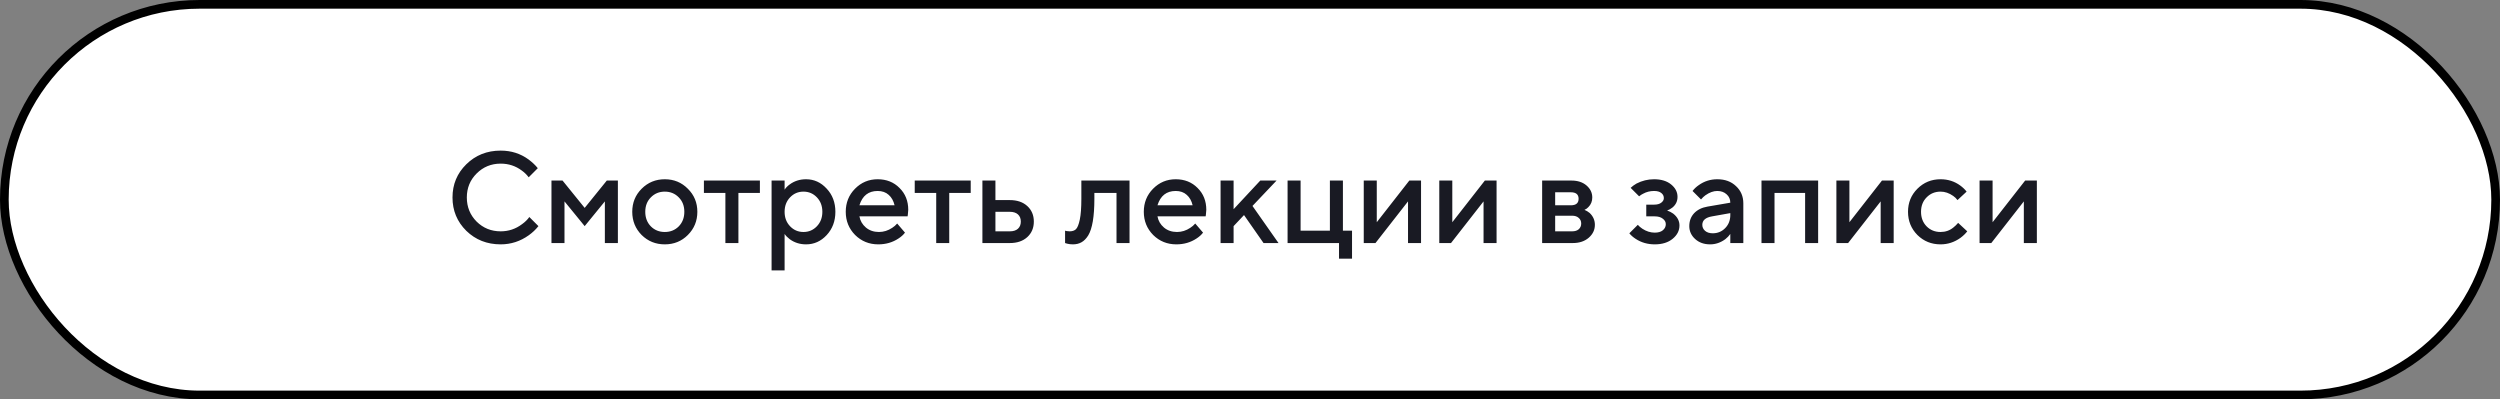
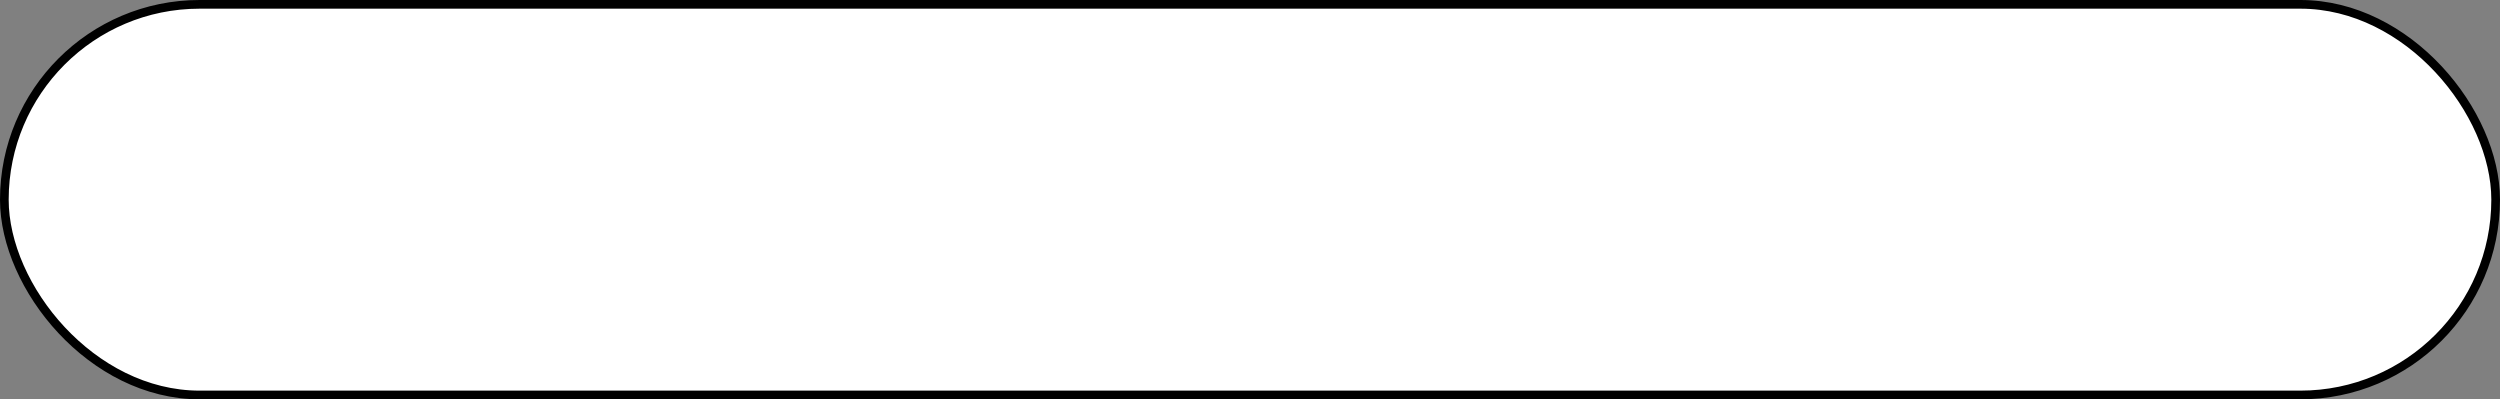
<svg xmlns="http://www.w3.org/2000/svg" width="288" height="46" viewBox="0 0 288 46" fill="none">
  <rect x="0" y="0" width="288" height="46" fill="#808080" stroke="none" />
  <rect x="0.5" y="0.5" width="287" height="45" rx="22.5" fill="white" stroke="black" />
-   <path d="M60.978 25L62.028 26.05C61.708 26.45 61.338 26.8 60.918 27.1C59.938 27.8 58.858 28.15 57.678 28.15C56.108 28.15 54.788 27.63 53.718 26.59C52.658 25.54 52.128 24.26 52.128 22.75C52.128 21.24 52.658 19.965 53.718 18.925C54.788 17.875 56.108 17.35 57.678 17.35C58.888 17.35 59.958 17.69 60.888 18.37C61.318 18.69 61.673 19.025 61.953 19.375L60.903 20.425C60.683 20.125 60.418 19.865 60.108 19.645C59.398 19.115 58.588 18.85 57.678 18.85C56.588 18.85 55.663 19.23 54.903 19.99C54.153 20.74 53.778 21.66 53.778 22.75C53.778 23.84 54.153 24.765 54.903 25.525C55.663 26.275 56.588 26.65 57.678 26.65C58.588 26.65 59.408 26.375 60.138 25.825C60.488 25.575 60.768 25.3 60.978 25ZM63.529 28V20.8H64.805L67.355 23.95L69.904 20.8H71.18V28H69.68V23.2L67.355 26.05L65.029 23.2V28H63.529ZM73.915 27.07C73.195 26.34 72.835 25.45 72.835 24.4C72.835 23.35 73.195 22.465 73.915 21.745C74.645 21.015 75.535 20.65 76.585 20.65C77.635 20.65 78.52 21.015 79.24 21.745C79.97 22.465 80.335 23.35 80.335 24.4C80.335 25.45 79.97 26.34 79.24 27.07C78.52 27.79 77.635 28.15 76.585 28.15C75.535 28.15 74.645 27.79 73.915 27.07ZM74.98 26.08C75.41 26.51 75.945 26.725 76.585 26.725C77.225 26.725 77.76 26.51 78.19 26.08C78.62 25.64 78.835 25.08 78.835 24.4C78.835 23.72 78.62 23.165 78.19 22.735C77.76 22.295 77.225 22.075 76.585 22.075C75.945 22.075 75.41 22.295 74.98 22.735C74.55 23.165 74.335 23.72 74.335 24.4C74.335 25.08 74.55 25.64 74.98 26.08ZM83.565 28V22.225H81.09V20.8H87.54V22.225H85.065V28H83.565ZM88.886 31.15V20.8H90.386V21.85C90.526 21.63 90.721 21.43 90.971 21.25C91.511 20.85 92.141 20.65 92.861 20.65C93.781 20.65 94.571 21.01 95.231 21.73C95.901 22.44 96.236 23.33 96.236 24.4C96.236 25.47 95.901 26.365 95.231 27.085C94.571 27.795 93.781 28.15 92.861 28.15C92.141 28.15 91.511 27.95 90.971 27.55C90.721 27.36 90.526 27.16 90.386 26.95V31.15H88.886ZM91.016 26.065C91.436 26.505 91.951 26.725 92.561 26.725C93.171 26.725 93.686 26.505 94.106 26.065C94.526 25.625 94.736 25.07 94.736 24.4C94.736 23.73 94.526 23.175 94.106 22.735C93.686 22.295 93.171 22.075 92.561 22.075C91.951 22.075 91.436 22.295 91.016 22.735C90.596 23.175 90.386 23.73 90.386 24.4C90.386 25.07 90.596 25.625 91.016 26.065ZM103.355 25.75L104.255 26.8C104.065 27.05 103.815 27.275 103.505 27.475C102.825 27.925 102.05 28.15 101.18 28.15C100.13 28.15 99.24 27.79 98.51 27.07C97.79 26.34 97.43 25.45 97.43 24.4C97.43 23.35 97.785 22.465 98.495 21.745C99.215 21.015 100.085 20.65 101.105 20.65C102.125 20.65 102.965 20.985 103.625 21.655C104.295 22.315 104.63 23.155 104.63 24.175C104.63 24.265 104.615 24.445 104.585 24.715L104.555 24.925H99.005C99.095 25.435 99.345 25.865 99.755 26.215C100.165 26.555 100.665 26.725 101.255 26.725C101.795 26.725 102.305 26.565 102.785 26.245C103.005 26.105 103.195 25.94 103.355 25.75ZM99.005 23.65H103.055C102.935 23.14 102.71 22.74 102.38 22.45C102.05 22.15 101.625 22 101.105 22C100.045 22 99.345 22.55 99.005 23.65ZM107.852 28V22.225H105.377V20.8H111.827V22.225H109.352V28H107.852ZM114.673 26.65H116.323C116.733 26.65 117.048 26.55 117.268 26.35C117.488 26.15 117.598 25.875 117.598 25.525C117.598 25.175 117.488 24.9 117.268 24.7C117.048 24.5 116.733 24.4 116.323 24.4H114.673V26.65ZM113.173 28V20.8H114.673V23.05H116.323C117.173 23.05 117.848 23.28 118.348 23.74C118.848 24.2 119.098 24.795 119.098 25.525C119.098 26.255 118.848 26.85 118.348 27.31C117.848 27.77 117.173 28 116.323 28H113.173ZM122.697 28V26.575L122.877 26.62C123.017 26.64 123.132 26.65 123.222 26.65C123.532 26.65 123.772 26.57 123.942 26.41C124.122 26.24 124.272 25.87 124.392 25.3C124.512 24.73 124.572 23.93 124.572 22.9V20.8H130.122V28H128.622V22.225H126.072V22.9C126.072 23.92 126.012 24.785 125.892 25.495C125.772 26.195 125.597 26.735 125.367 27.115C125.137 27.485 124.877 27.75 124.587 27.91C124.307 28.07 123.977 28.15 123.597 28.15C123.367 28.15 123.152 28.125 122.952 28.075C122.882 28.065 122.797 28.04 122.697 28ZM137.691 25.75L138.591 26.8C138.401 27.05 138.151 27.275 137.841 27.475C137.161 27.925 136.386 28.15 135.516 28.15C134.466 28.15 133.576 27.79 132.846 27.07C132.126 26.34 131.766 25.45 131.766 24.4C131.766 23.35 132.121 22.465 132.831 21.745C133.551 21.015 134.421 20.65 135.441 20.65C136.461 20.65 137.301 20.985 137.961 21.655C138.631 22.315 138.966 23.155 138.966 24.175C138.966 24.265 138.951 24.445 138.921 24.715L138.891 24.925H133.341C133.431 25.435 133.681 25.865 134.091 26.215C134.501 26.555 135.001 26.725 135.591 26.725C136.131 26.725 136.641 26.565 137.121 26.245C137.341 26.105 137.531 25.94 137.691 25.75ZM133.341 23.65H137.391C137.271 23.14 137.046 22.74 136.716 22.45C136.386 22.15 135.961 22 135.441 22C134.381 22 133.681 22.55 133.341 23.65ZM140.61 28V20.8H142.11V24.1L145.185 20.8H147.06L144.285 23.725L147.285 28H145.56L143.31 24.775L142.11 26.05V28H140.61ZM148.329 28V20.8H149.829V26.575H153.204V20.8H154.704V26.575H155.754V29.8H154.254V28H148.329ZM157.104 28V20.8H158.604V25.6L162.354 20.8H163.704V28H162.204V23.2L158.454 28H157.104ZM165.805 28V20.8H167.305V25.6L171.055 20.8H172.405V28H170.905V23.2L167.155 28H165.805ZM177.655 28V20.8H181.03C181.75 20.8 182.33 20.99 182.77 21.37C183.21 21.75 183.43 22.21 183.43 22.75C183.43 23.19 183.28 23.56 182.98 23.86C182.85 24 182.7 24.105 182.53 24.175C182.75 24.265 182.95 24.385 183.13 24.535C183.53 24.915 183.73 25.37 183.73 25.9C183.73 26.48 183.495 26.975 183.025 27.385C182.555 27.795 181.94 28 181.18 28H177.655ZM179.155 26.65H181.105C181.435 26.65 181.69 26.57 181.87 26.41C182.06 26.24 182.155 26.02 182.155 25.75C182.155 25.48 182.06 25.265 181.87 25.105C181.69 24.935 181.435 24.85 181.105 24.85H179.155V26.65ZM179.155 23.65H180.955C181.555 23.65 181.855 23.4 181.855 22.9C181.855 22.4 181.555 22.15 180.955 22.15H179.155V23.65ZM187.7 26.875L188.675 25.9C188.815 26.06 188.99 26.21 189.2 26.35C189.66 26.65 190.135 26.8 190.625 26.8C191.025 26.8 191.335 26.71 191.555 26.53C191.785 26.34 191.9 26.105 191.9 25.825C191.9 25.575 191.785 25.365 191.555 25.195C191.335 25.015 191.025 24.925 190.625 24.925H189.65V23.575H190.55C190.91 23.575 191.185 23.5 191.375 23.35C191.575 23.2 191.675 23.025 191.675 22.825C191.675 22.585 191.58 22.39 191.39 22.24C191.2 22.08 190.92 22 190.55 22C190.09 22 189.67 22.105 189.29 22.315C189.14 22.385 188.985 22.485 188.825 22.615L187.85 21.64C188.04 21.46 188.265 21.295 188.525 21.145C189.165 20.815 189.84 20.65 190.55 20.65C191.37 20.65 192.025 20.85 192.515 21.25C193.005 21.65 193.25 22.125 193.25 22.675C193.25 23.185 193.05 23.6 192.65 23.92C192.44 24.08 192.24 24.19 192.05 24.25C192.31 24.34 192.545 24.46 192.755 24.61C193.235 24.99 193.475 25.445 193.475 25.975C193.475 26.565 193.215 27.075 192.695 27.505C192.175 27.935 191.485 28.15 190.625 28.15C189.805 28.15 189.075 27.94 188.435 27.52C188.125 27.32 187.88 27.105 187.7 26.875ZM199.331 28V26.95C199.191 27.16 199.001 27.36 198.761 27.55C198.221 27.95 197.636 28.15 197.006 28.15C196.306 28.15 195.731 27.945 195.281 27.535C194.831 27.125 194.606 26.63 194.606 26.05C194.606 25.46 194.791 24.965 195.161 24.565C195.541 24.165 196.056 23.91 196.706 23.8L199.331 23.35C199.331 22.96 199.191 22.64 198.911 22.39C198.631 22.13 198.271 22 197.831 22C197.391 22 196.936 22.165 196.466 22.495C196.296 22.615 196.126 22.775 195.956 22.975L194.981 22C195.181 21.74 195.421 21.515 195.701 21.325C196.331 20.875 197.041 20.65 197.831 20.65C198.721 20.65 199.441 20.915 199.991 21.445C200.551 21.965 200.831 22.625 200.831 23.425V28H199.331ZM199.331 24.775V24.55L197.231 24.925C196.481 25.055 196.106 25.38 196.106 25.9C196.106 26.17 196.211 26.4 196.421 26.59C196.641 26.78 196.936 26.875 197.306 26.875C197.876 26.875 198.356 26.675 198.746 26.275C199.136 25.875 199.331 25.375 199.331 24.775ZM202.924 28V20.8H209.449V28H207.949V22.225H204.424V28H202.924ZM211.552 28V20.8H213.052V25.6L216.802 20.8H218.152V28H216.652V23.2L212.902 28H211.552ZM225.578 25.675L226.628 26.65C226.418 26.92 226.158 27.17 225.848 27.4C225.148 27.9 224.383 28.15 223.553 28.15C222.503 28.15 221.613 27.79 220.883 27.07C220.163 26.34 219.803 25.45 219.803 24.4C219.803 23.35 220.163 22.465 220.883 21.745C221.613 21.015 222.503 20.65 223.553 20.65C224.403 20.65 225.158 20.89 225.818 21.37C226.118 21.59 226.363 21.825 226.553 22.075L225.503 23.05C225.363 22.86 225.198 22.7 225.008 22.57C224.538 22.24 224.053 22.075 223.553 22.075C222.913 22.075 222.378 22.295 221.948 22.735C221.518 23.165 221.303 23.72 221.303 24.4C221.303 25.08 221.518 25.64 221.948 26.08C222.378 26.51 222.913 26.725 223.553 26.725C224.123 26.725 224.618 26.55 225.038 26.2C225.218 26.06 225.398 25.885 225.578 25.675ZM228.046 28V20.8H229.546V25.6L233.296 20.8H234.646V28H233.146V23.2L229.396 28H228.046Z" fill="#191A23" />
</svg>